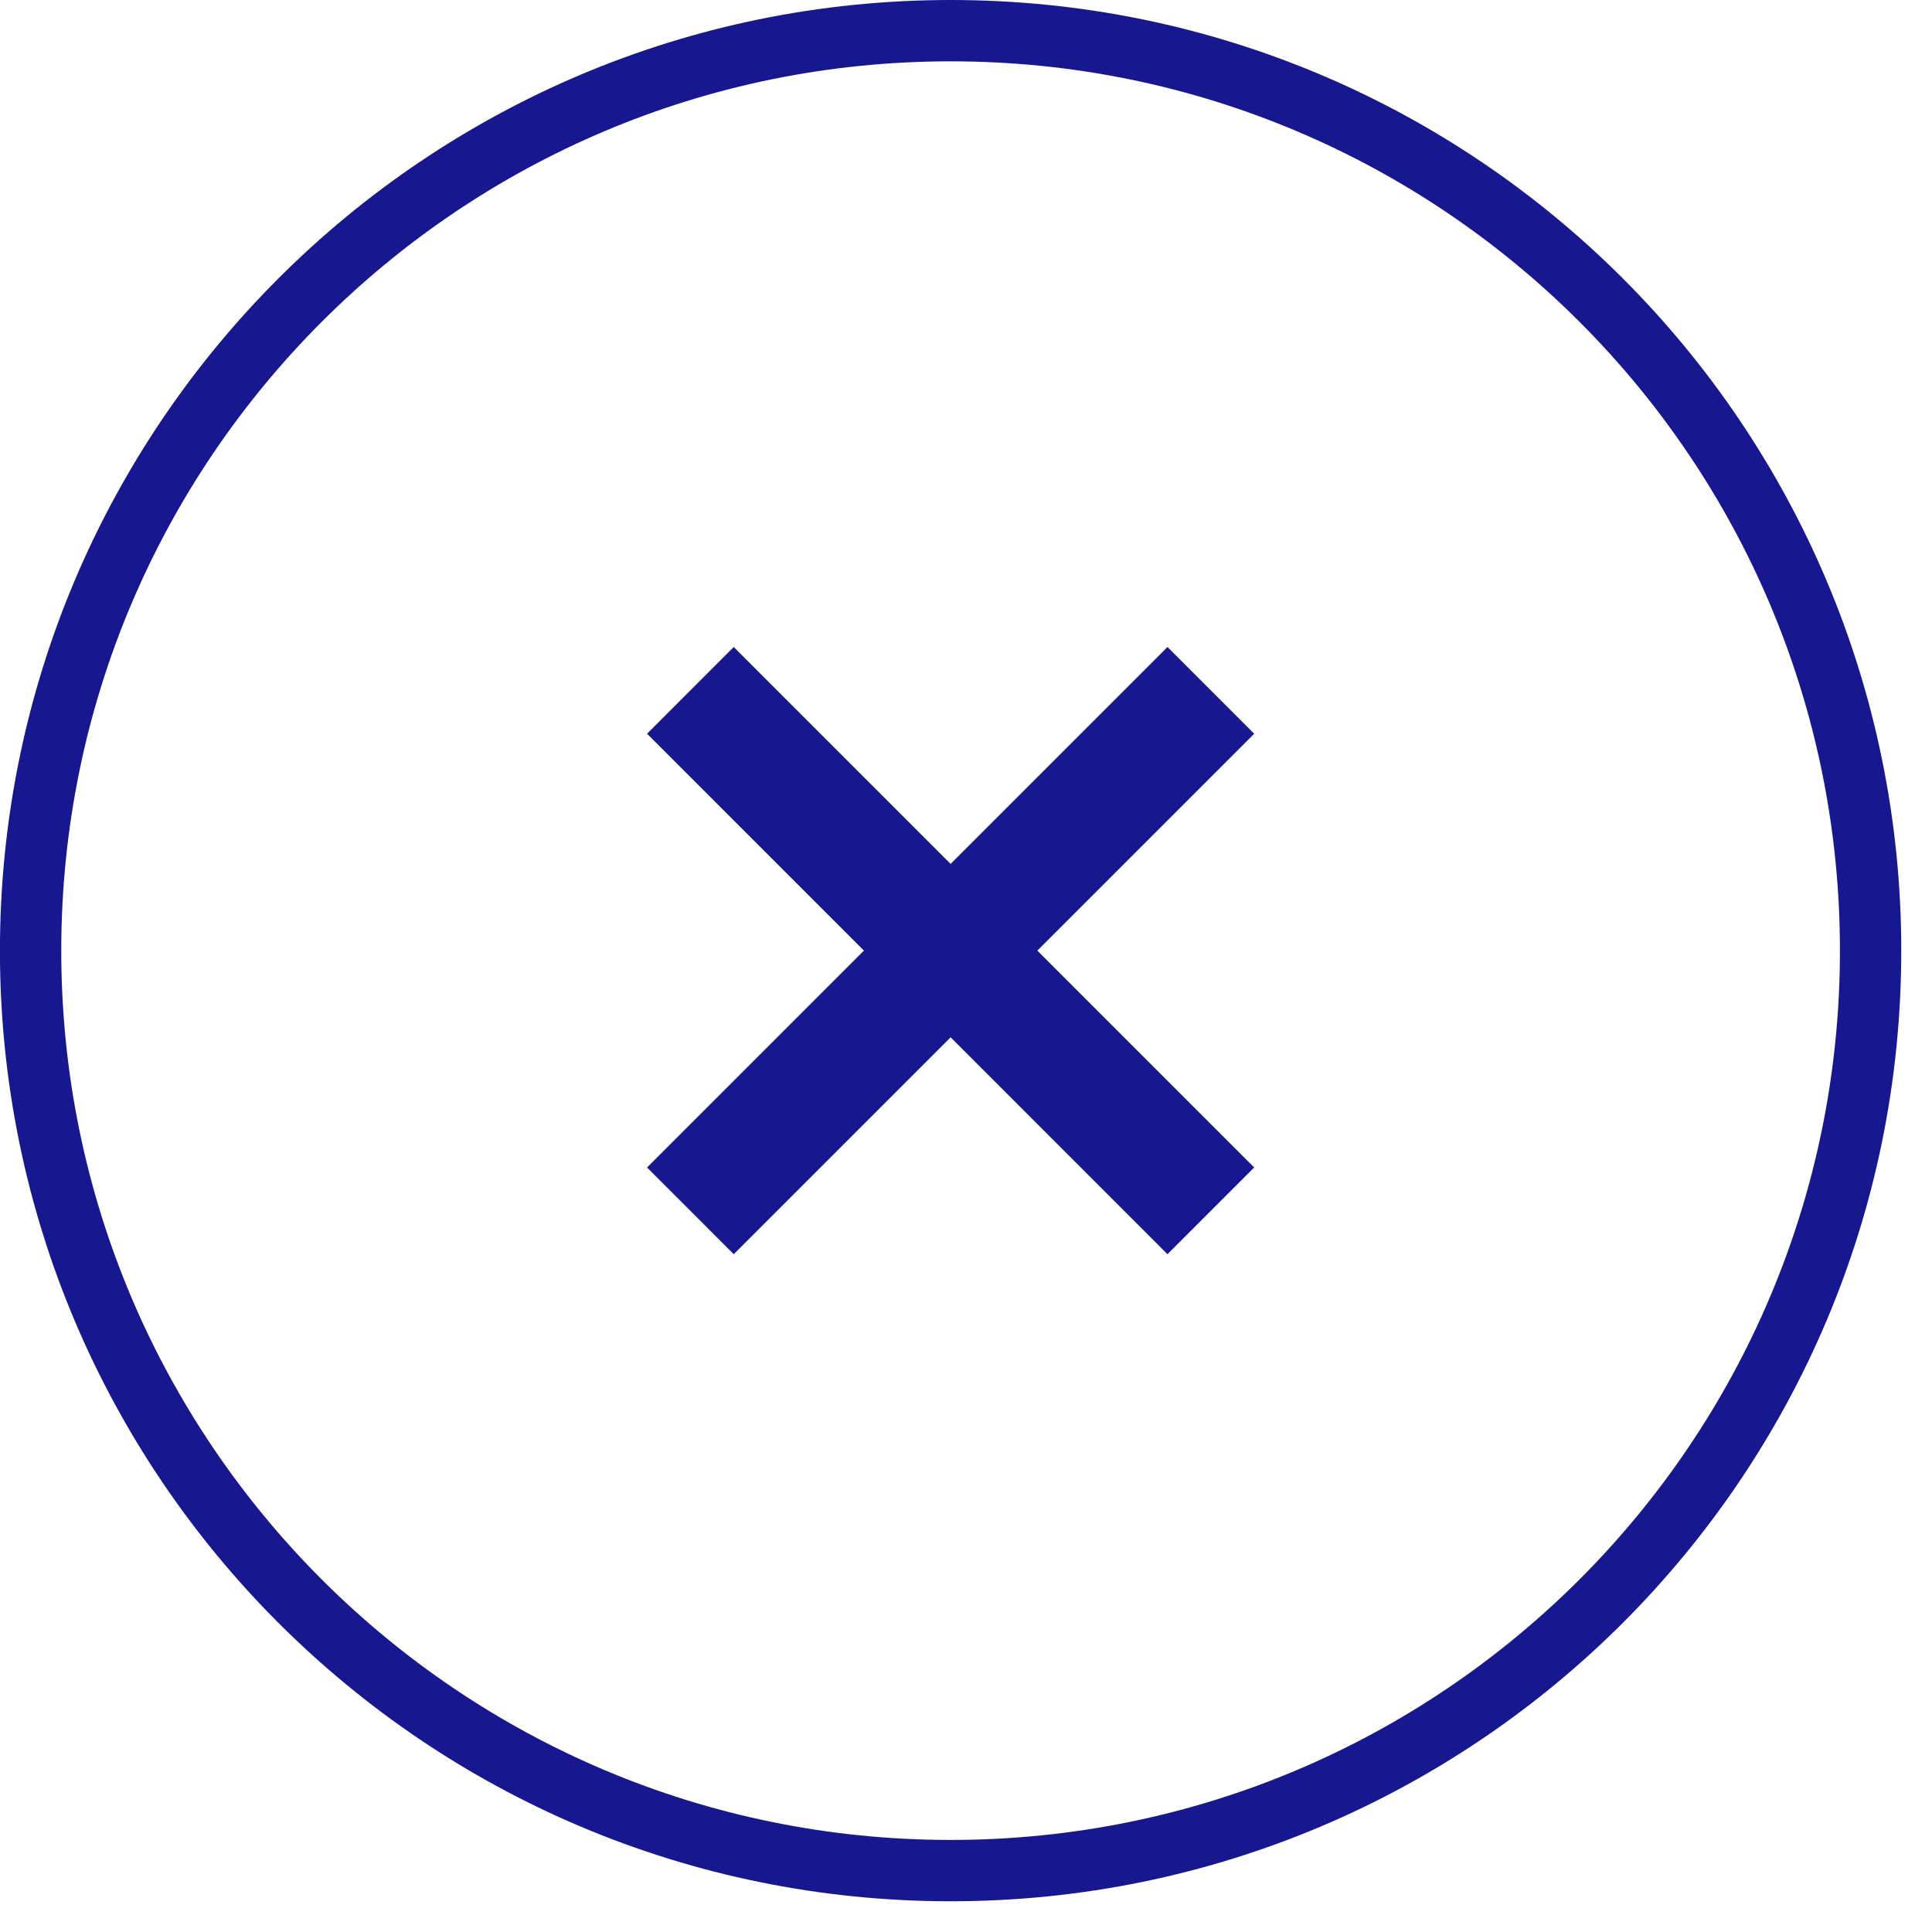
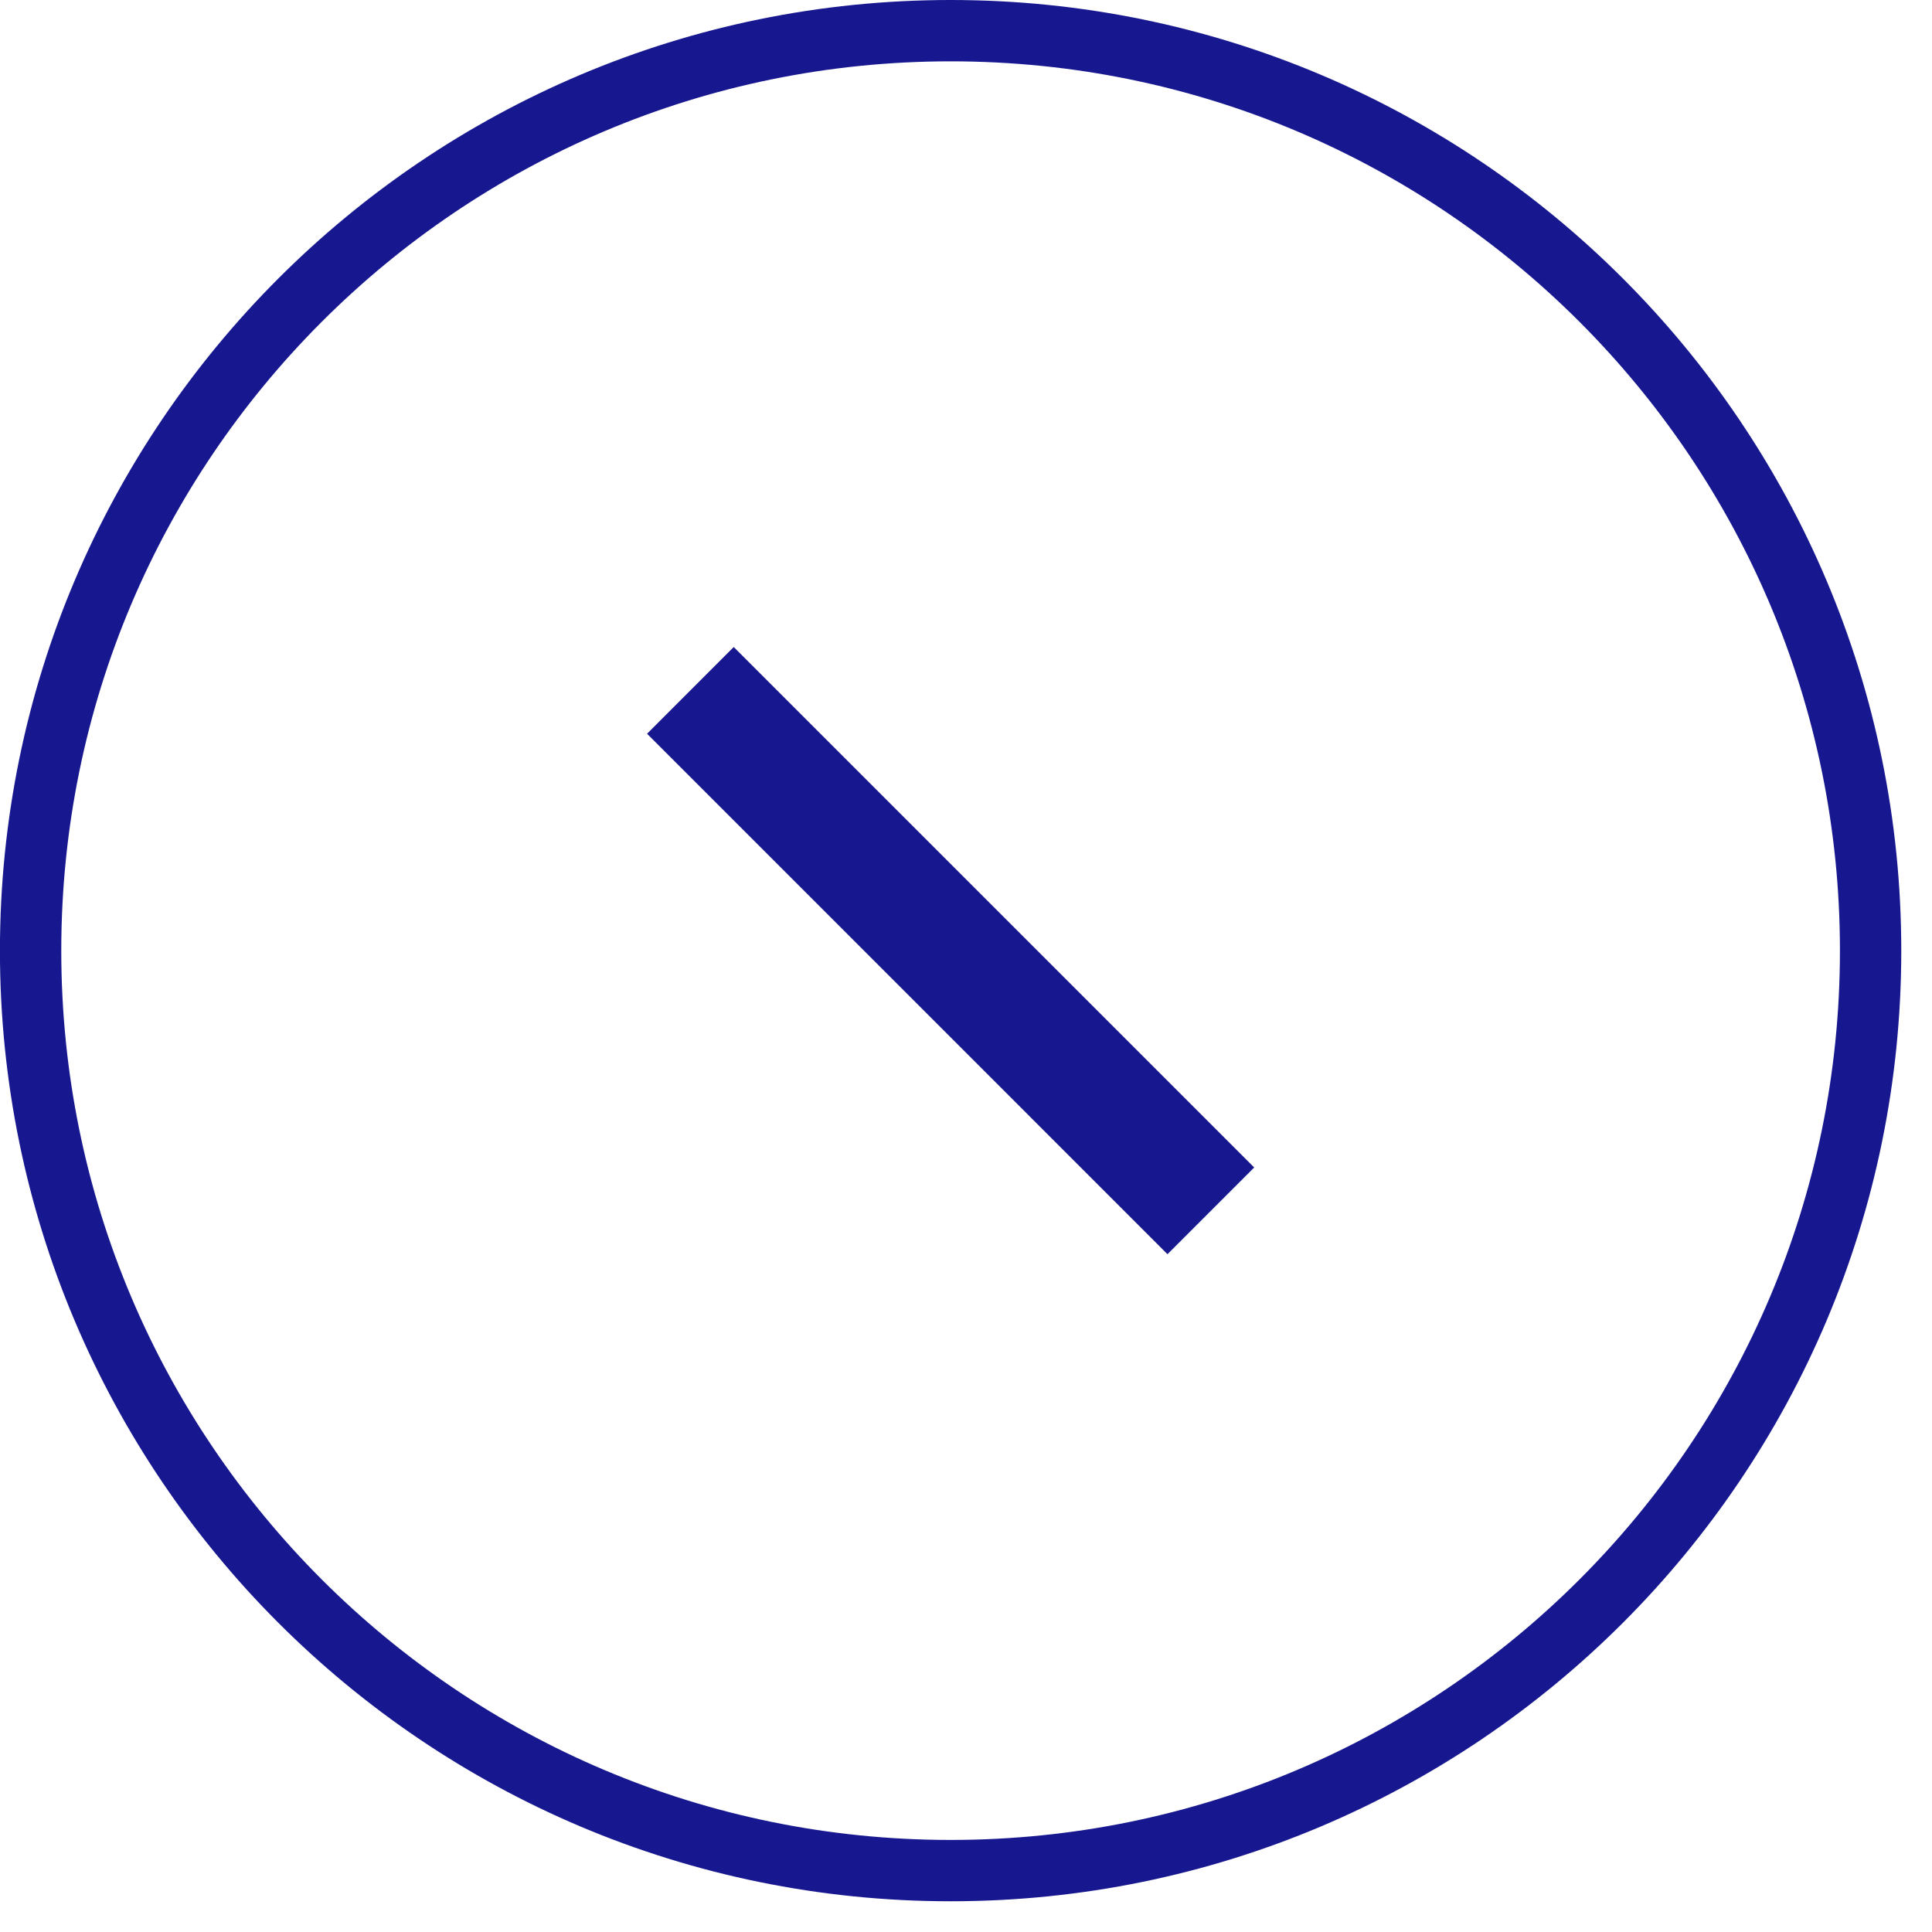
<svg xmlns="http://www.w3.org/2000/svg" width="31.5px" height="31.5px">
  <path fill-rule="evenodd" stroke="rgb(23, 24, 144)" stroke-width="1px" stroke-linecap="butt" stroke-linejoin="miter" fill="none" d="M15.500,0.500 C23.784,0.500 30.499,7.215 30.499,15.500 C30.499,23.784 23.784,30.499 15.500,30.499 C7.215,30.499 0.499,23.784 0.499,15.500 C0.499,7.215 7.215,0.500 15.500,0.500 Z" />
-   <path fill-rule="evenodd" fill="rgb(23, 24, 144)" d="M11.963,10.549 L20.449,19.035 L19.035,20.449 L10.550,11.963 L11.963,10.549 Z" />
-   <path fill-rule="evenodd" fill="rgb(23, 24, 144)" d="M19.035,10.549 L20.449,11.963 L11.963,20.449 L10.550,19.035 L19.035,10.549 Z" />
+   <path fill-rule="evenodd" fill="rgb(23, 24, 144)" d="M11.963,10.549 L20.449,19.035 L19.035,20.449 L10.550,11.963 Z" />
</svg>